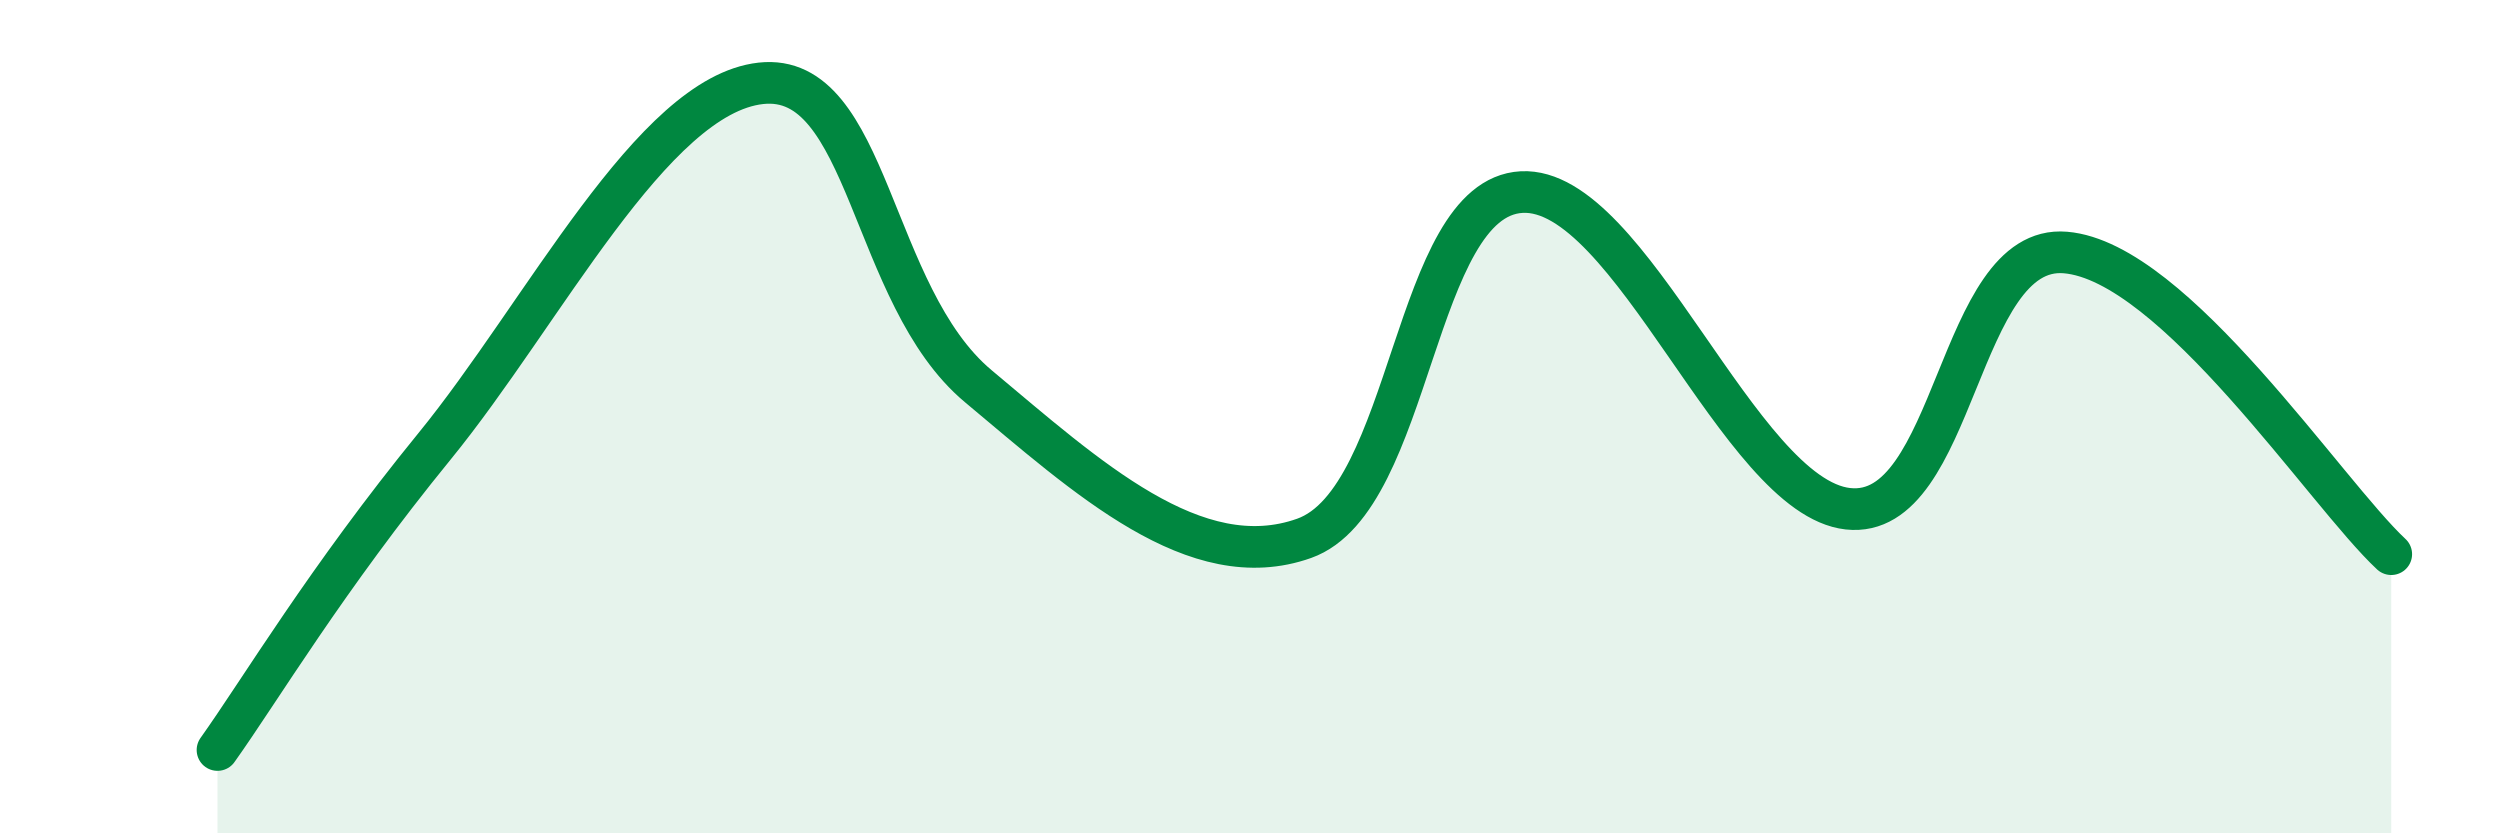
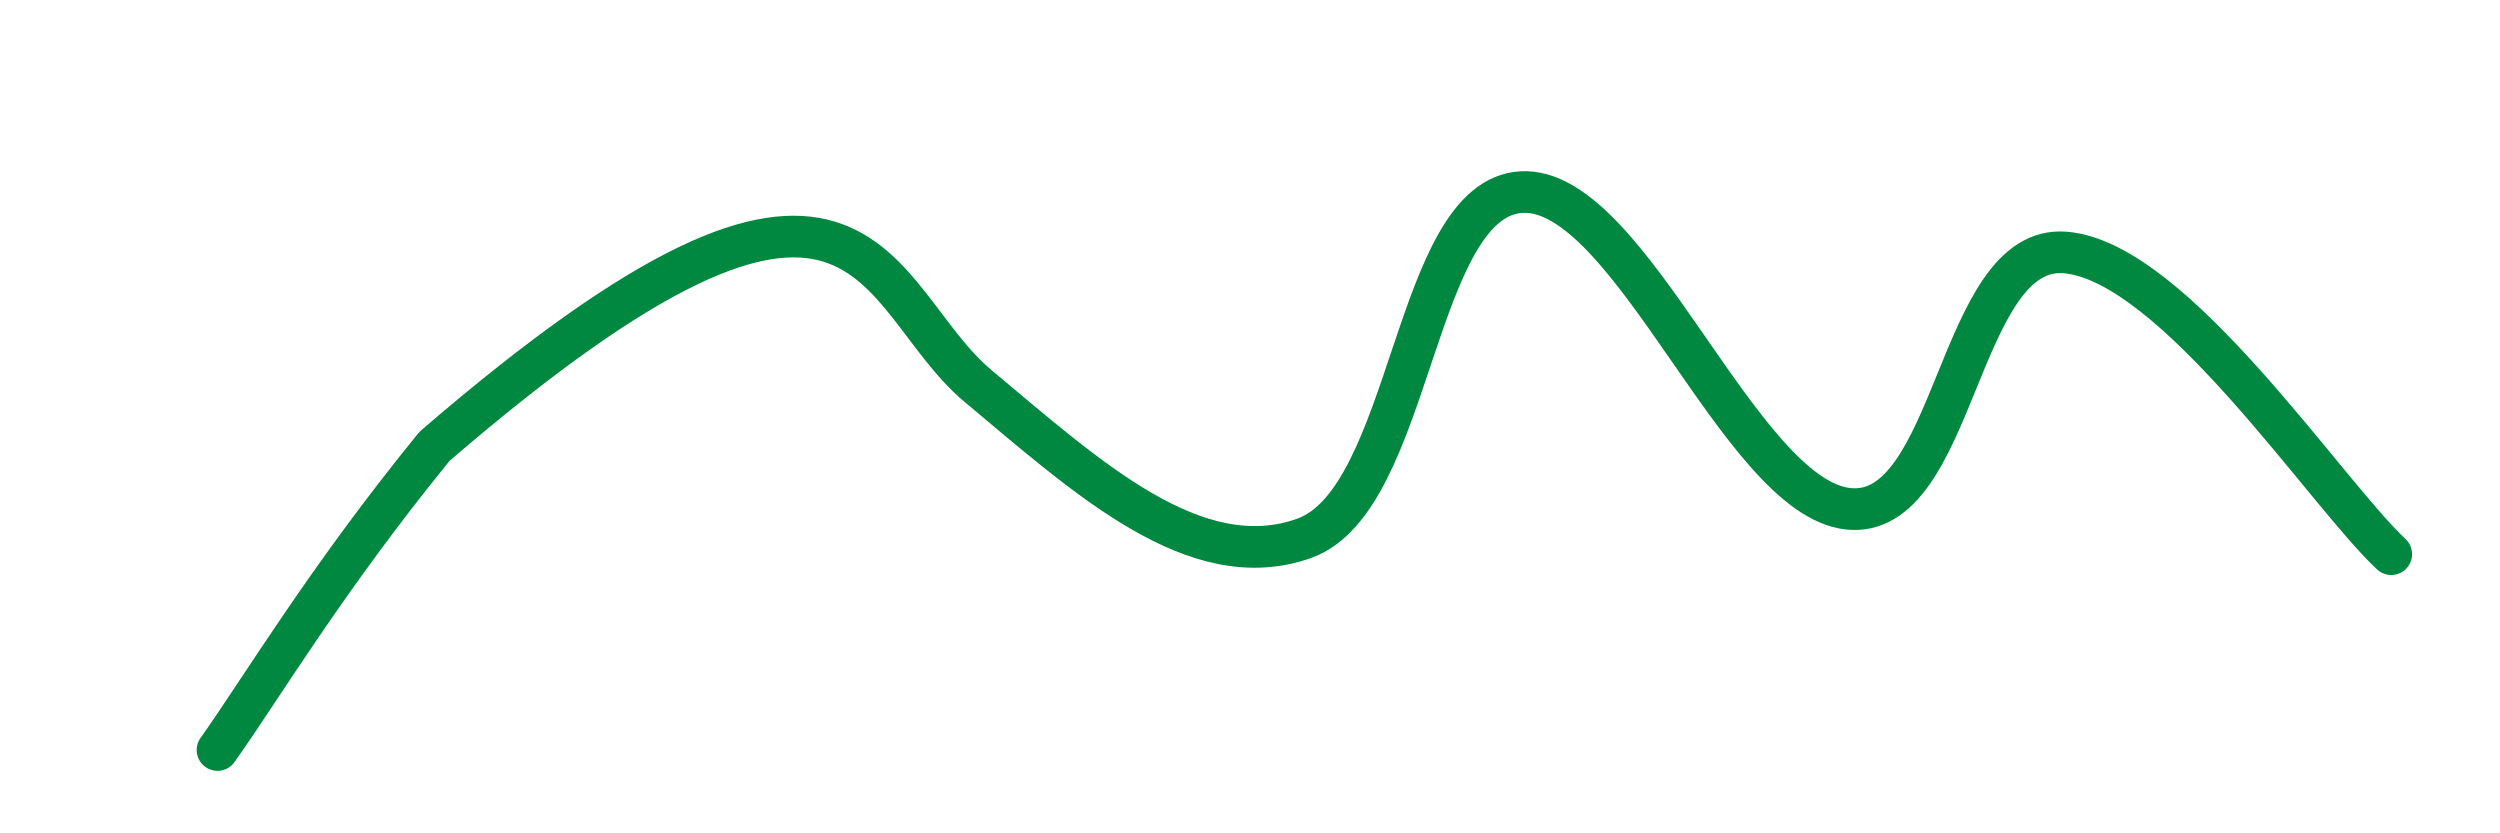
<svg xmlns="http://www.w3.org/2000/svg" width="60" height="20" viewBox="0 0 60 20">
-   <path d="M 5.22,18 C 6.26,16.54 7.82,13.91 10.43,10.71 C 13.04,7.51 15.65,2.29 18.26,2 C 20.87,1.71 20.87,7.09 23.48,9.27 C 26.09,11.45 28.69,13.85 31.3,12.92 C 33.91,11.99 33.91,4.75 36.52,4.61 C 39.13,4.47 41.74,11.92 44.35,12.21 C 46.96,12.5 46.96,5.84 49.57,6.06 C 52.18,6.28 55.83,11.85 57.39,13.3L57.39 20L5.22 20Z" fill="#008740" opacity="0.1" stroke-linecap="round" stroke-linejoin="round" />
-   <path d="M 5.22,18 C 6.26,16.54 7.82,13.91 10.43,10.71 C 13.04,7.51 15.65,2.29 18.26,2 C 20.87,1.71 20.87,7.09 23.48,9.27 C 26.09,11.45 28.69,13.85 31.3,12.92 C 33.91,11.99 33.91,4.75 36.52,4.61 C 39.13,4.47 41.74,11.92 44.35,12.21 C 46.96,12.5 46.96,5.84 49.57,6.06 C 52.18,6.28 55.83,11.85 57.39,13.3" stroke="#008740" stroke-width="1" fill="none" stroke-linecap="round" stroke-linejoin="round" />
+   <path d="M 5.22,18 C 6.26,16.54 7.82,13.91 10.43,10.71 C 20.87,1.71 20.87,7.09 23.48,9.27 C 26.09,11.45 28.69,13.85 31.3,12.92 C 33.91,11.99 33.91,4.75 36.52,4.61 C 39.13,4.47 41.74,11.92 44.35,12.21 C 46.96,12.5 46.96,5.84 49.57,6.06 C 52.18,6.28 55.83,11.85 57.39,13.3" stroke="#008740" stroke-width="1" fill="none" stroke-linecap="round" stroke-linejoin="round" />
</svg>